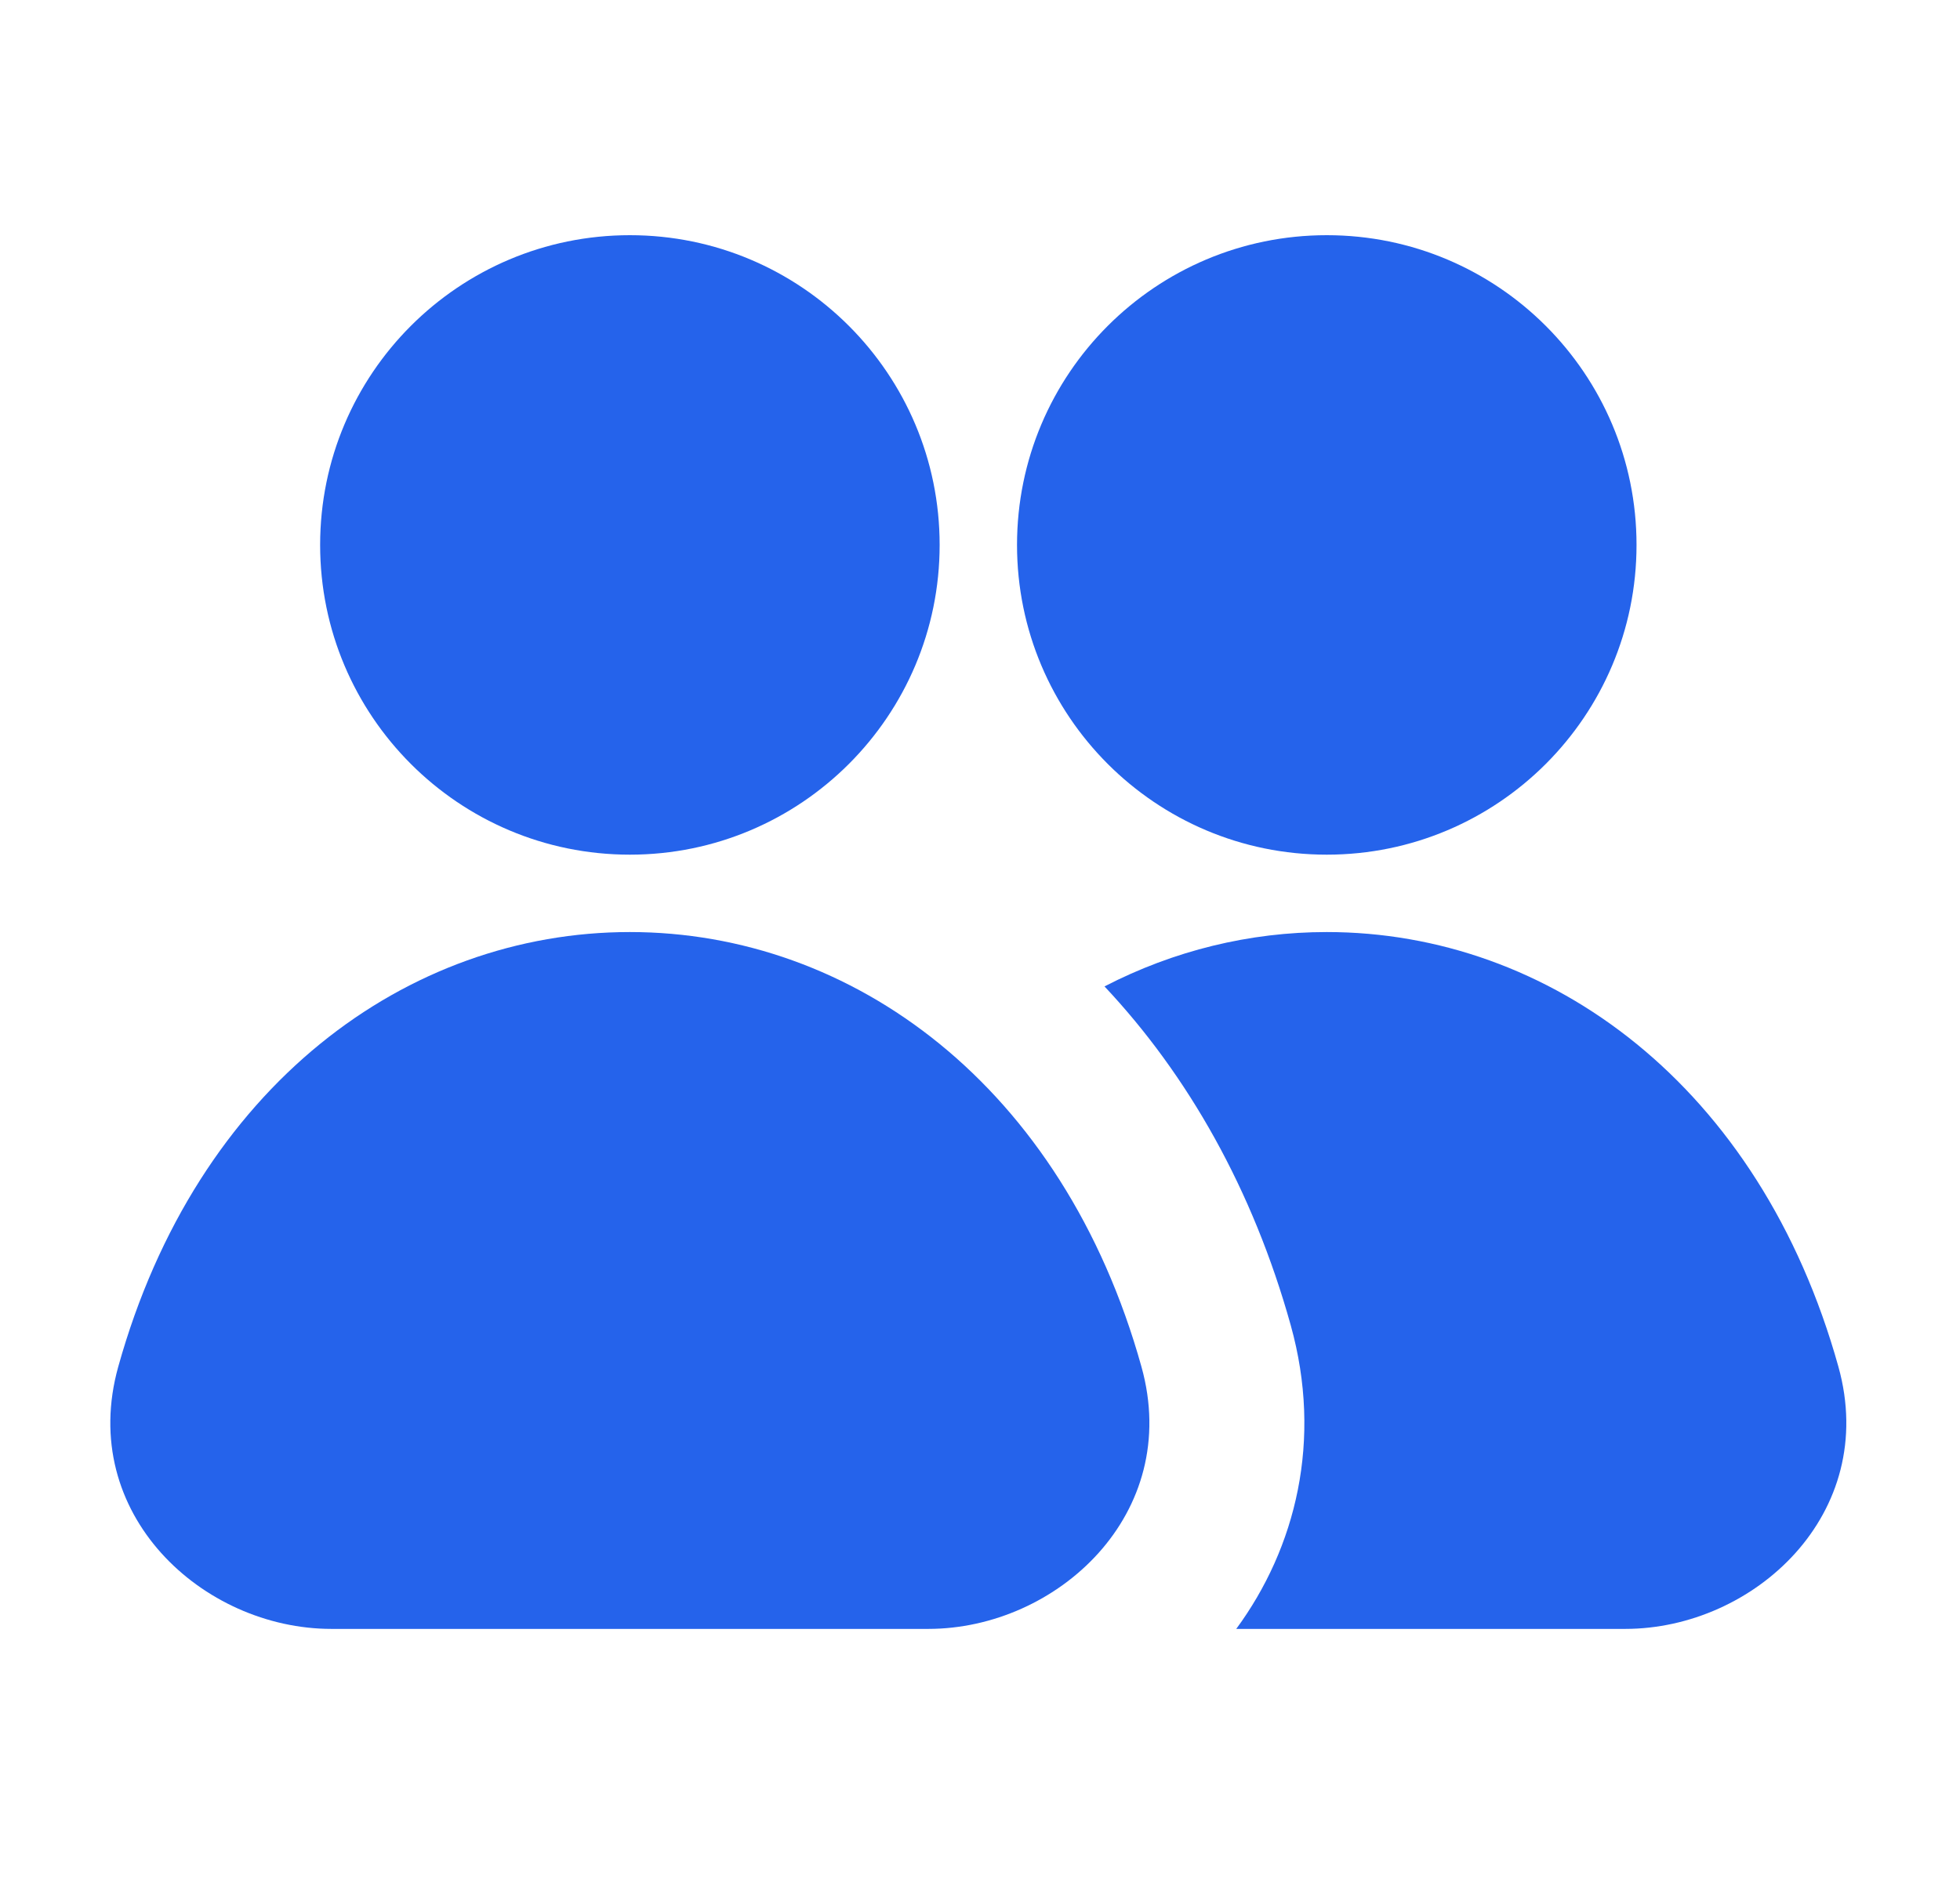
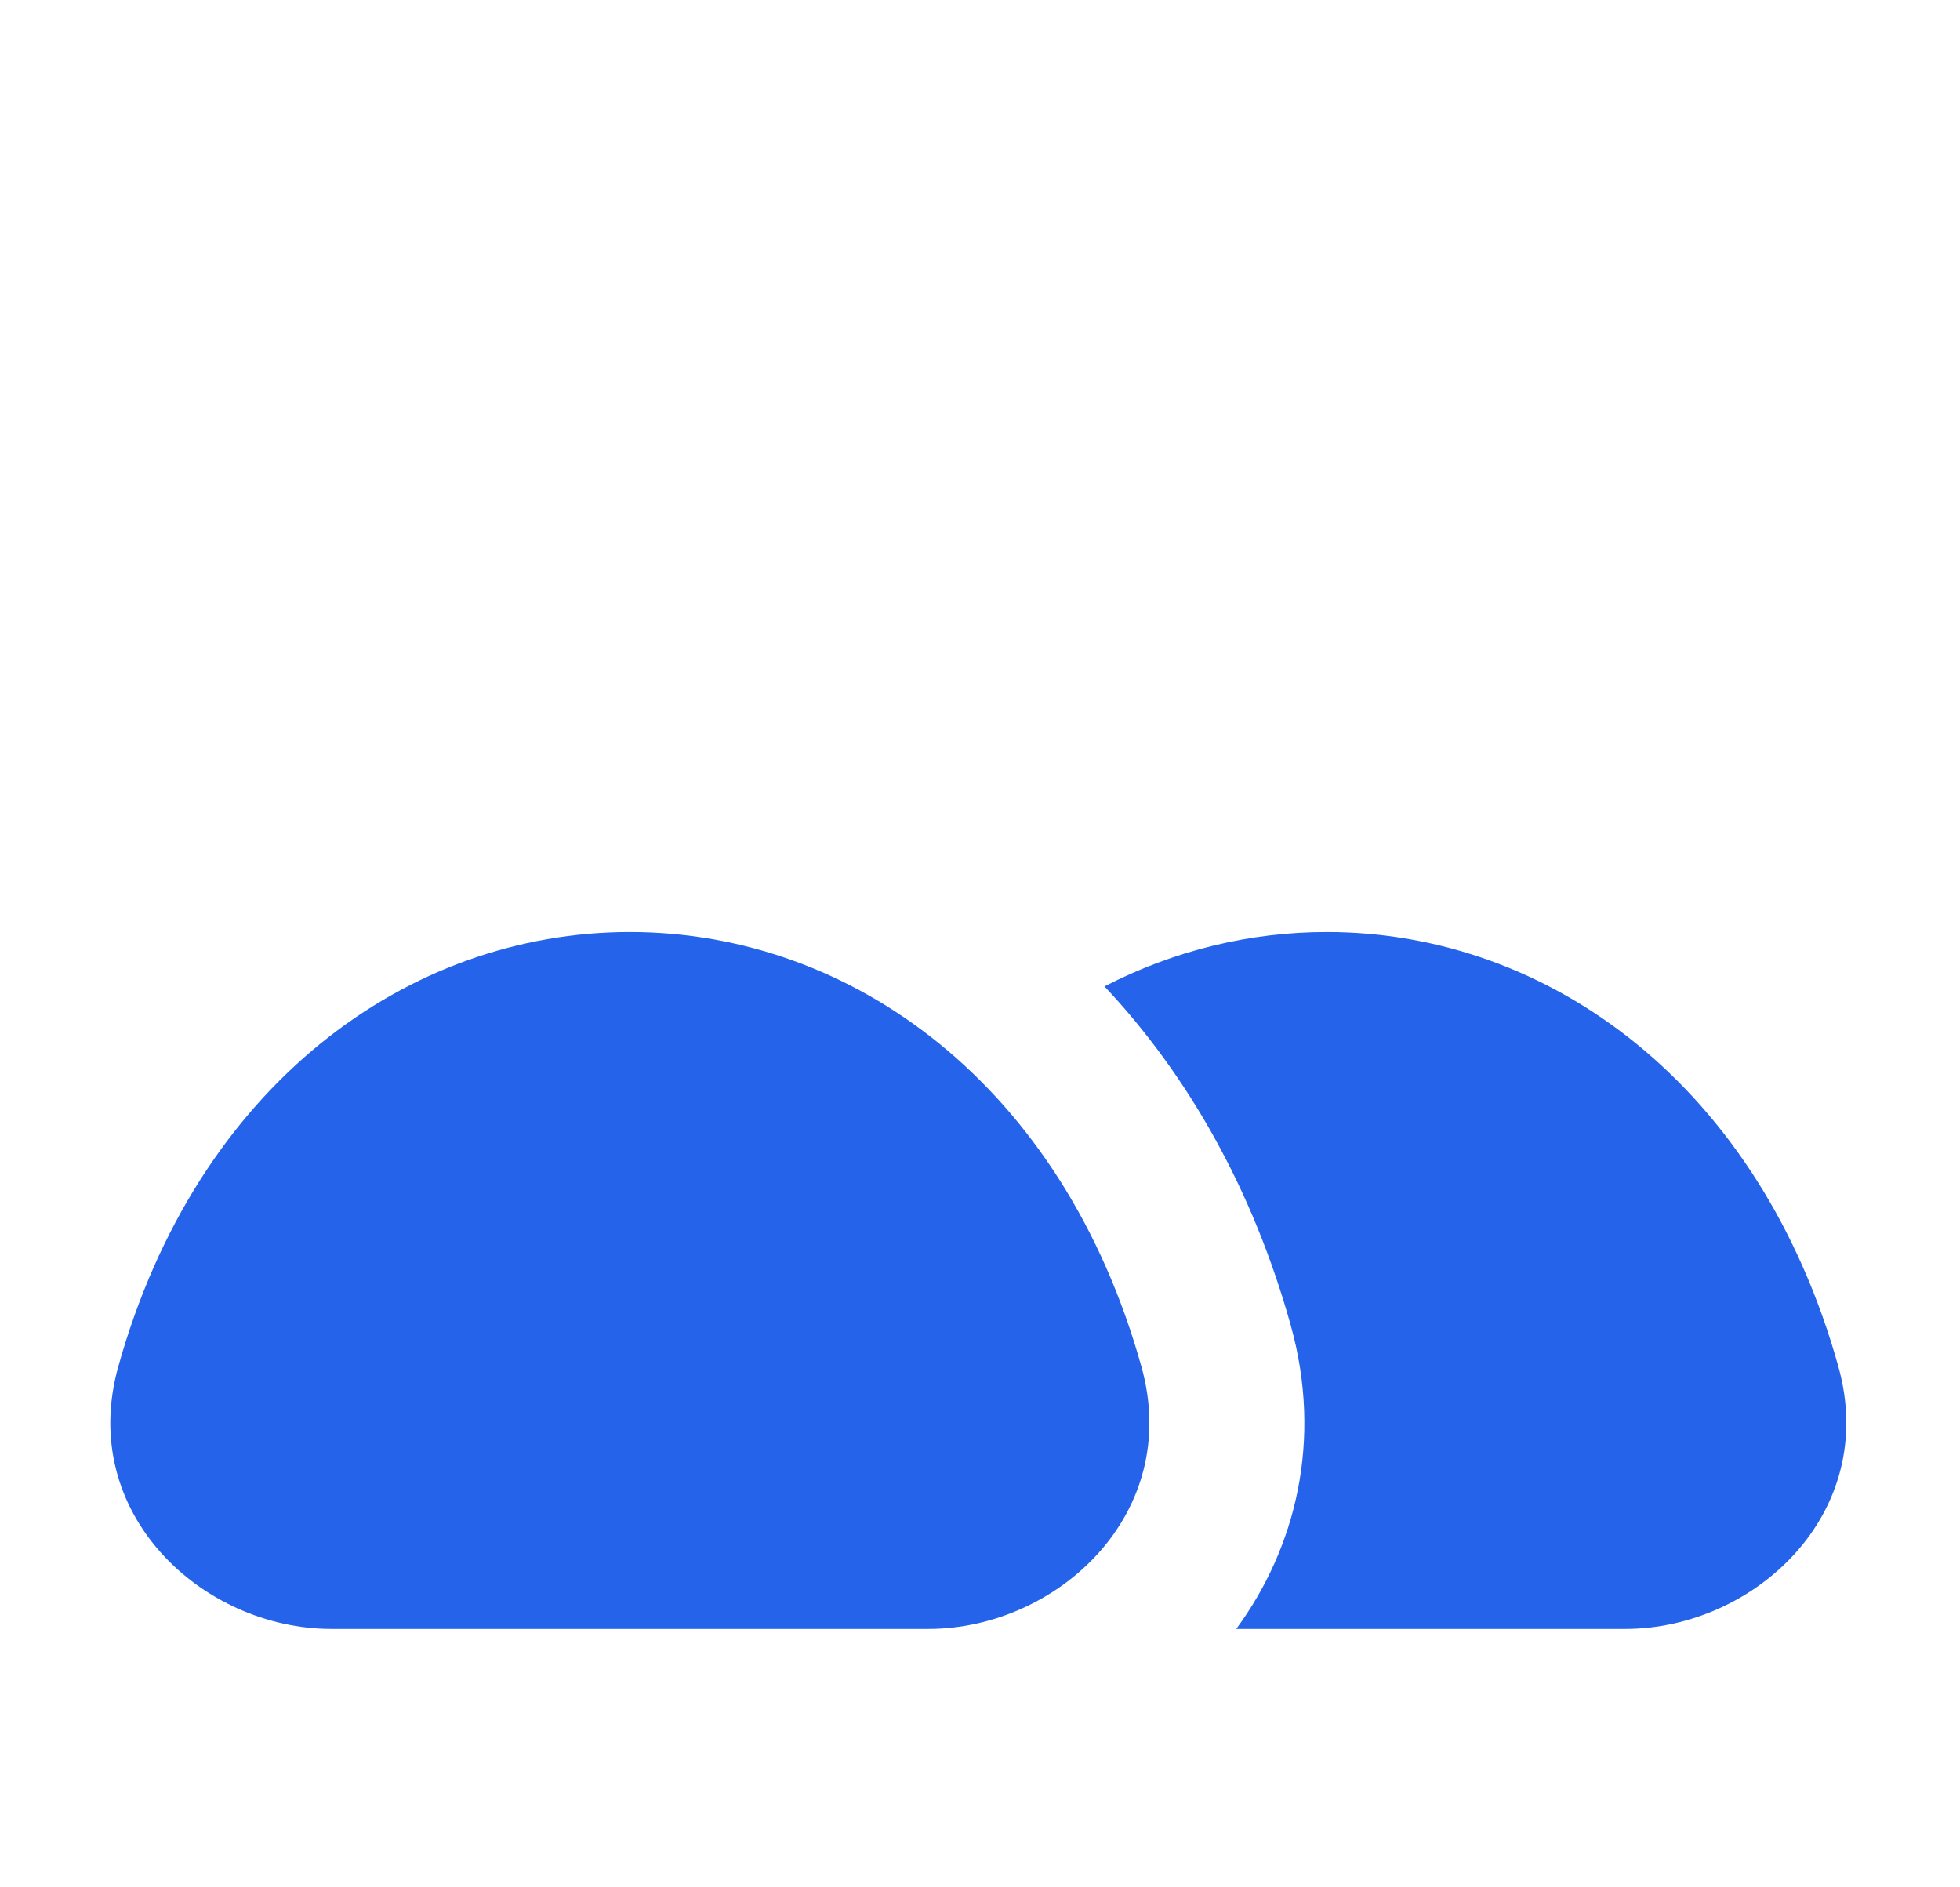
<svg xmlns="http://www.w3.org/2000/svg" width="27" height="26" viewBox="0 0 27 26" fill="none">
-   <path d="M4.41 7.507C4.41 5.15 6.32 3.24 8.677 3.24C11.033 3.24 12.944 5.15 12.944 7.507C12.944 9.863 11.033 11.774 8.677 11.774C6.32 11.774 4.41 9.863 4.41 7.507Z" fill="#2563EB" />
-   <path d="M14.01 7.507C14.01 5.15 15.92 3.24 18.277 3.24C20.633 3.24 22.544 5.15 22.544 7.507C22.544 9.863 20.633 11.774 18.277 11.774C15.92 11.774 14.01 9.863 14.01 7.507Z" fill="#2563EB" />
  <path d="M8.677 12.84C11.739 12.84 14.643 14.953 15.724 18.828C16.29 20.854 14.562 22.44 12.787 22.44H4.566C2.792 22.44 1.063 20.854 1.629 18.828C2.71 14.953 5.614 12.84 8.677 12.84Z" fill="#2563EB" />
  <path d="M17.78 18.255C17.26 16.39 16.365 14.812 15.215 13.589C16.171 13.095 17.215 12.84 18.277 12.84C21.34 12.84 24.244 14.953 25.325 18.828C25.89 20.854 24.162 22.44 22.388 22.44H17.03C17.849 21.326 18.223 19.842 17.78 18.255Z" fill="#2563EB" />
</svg>